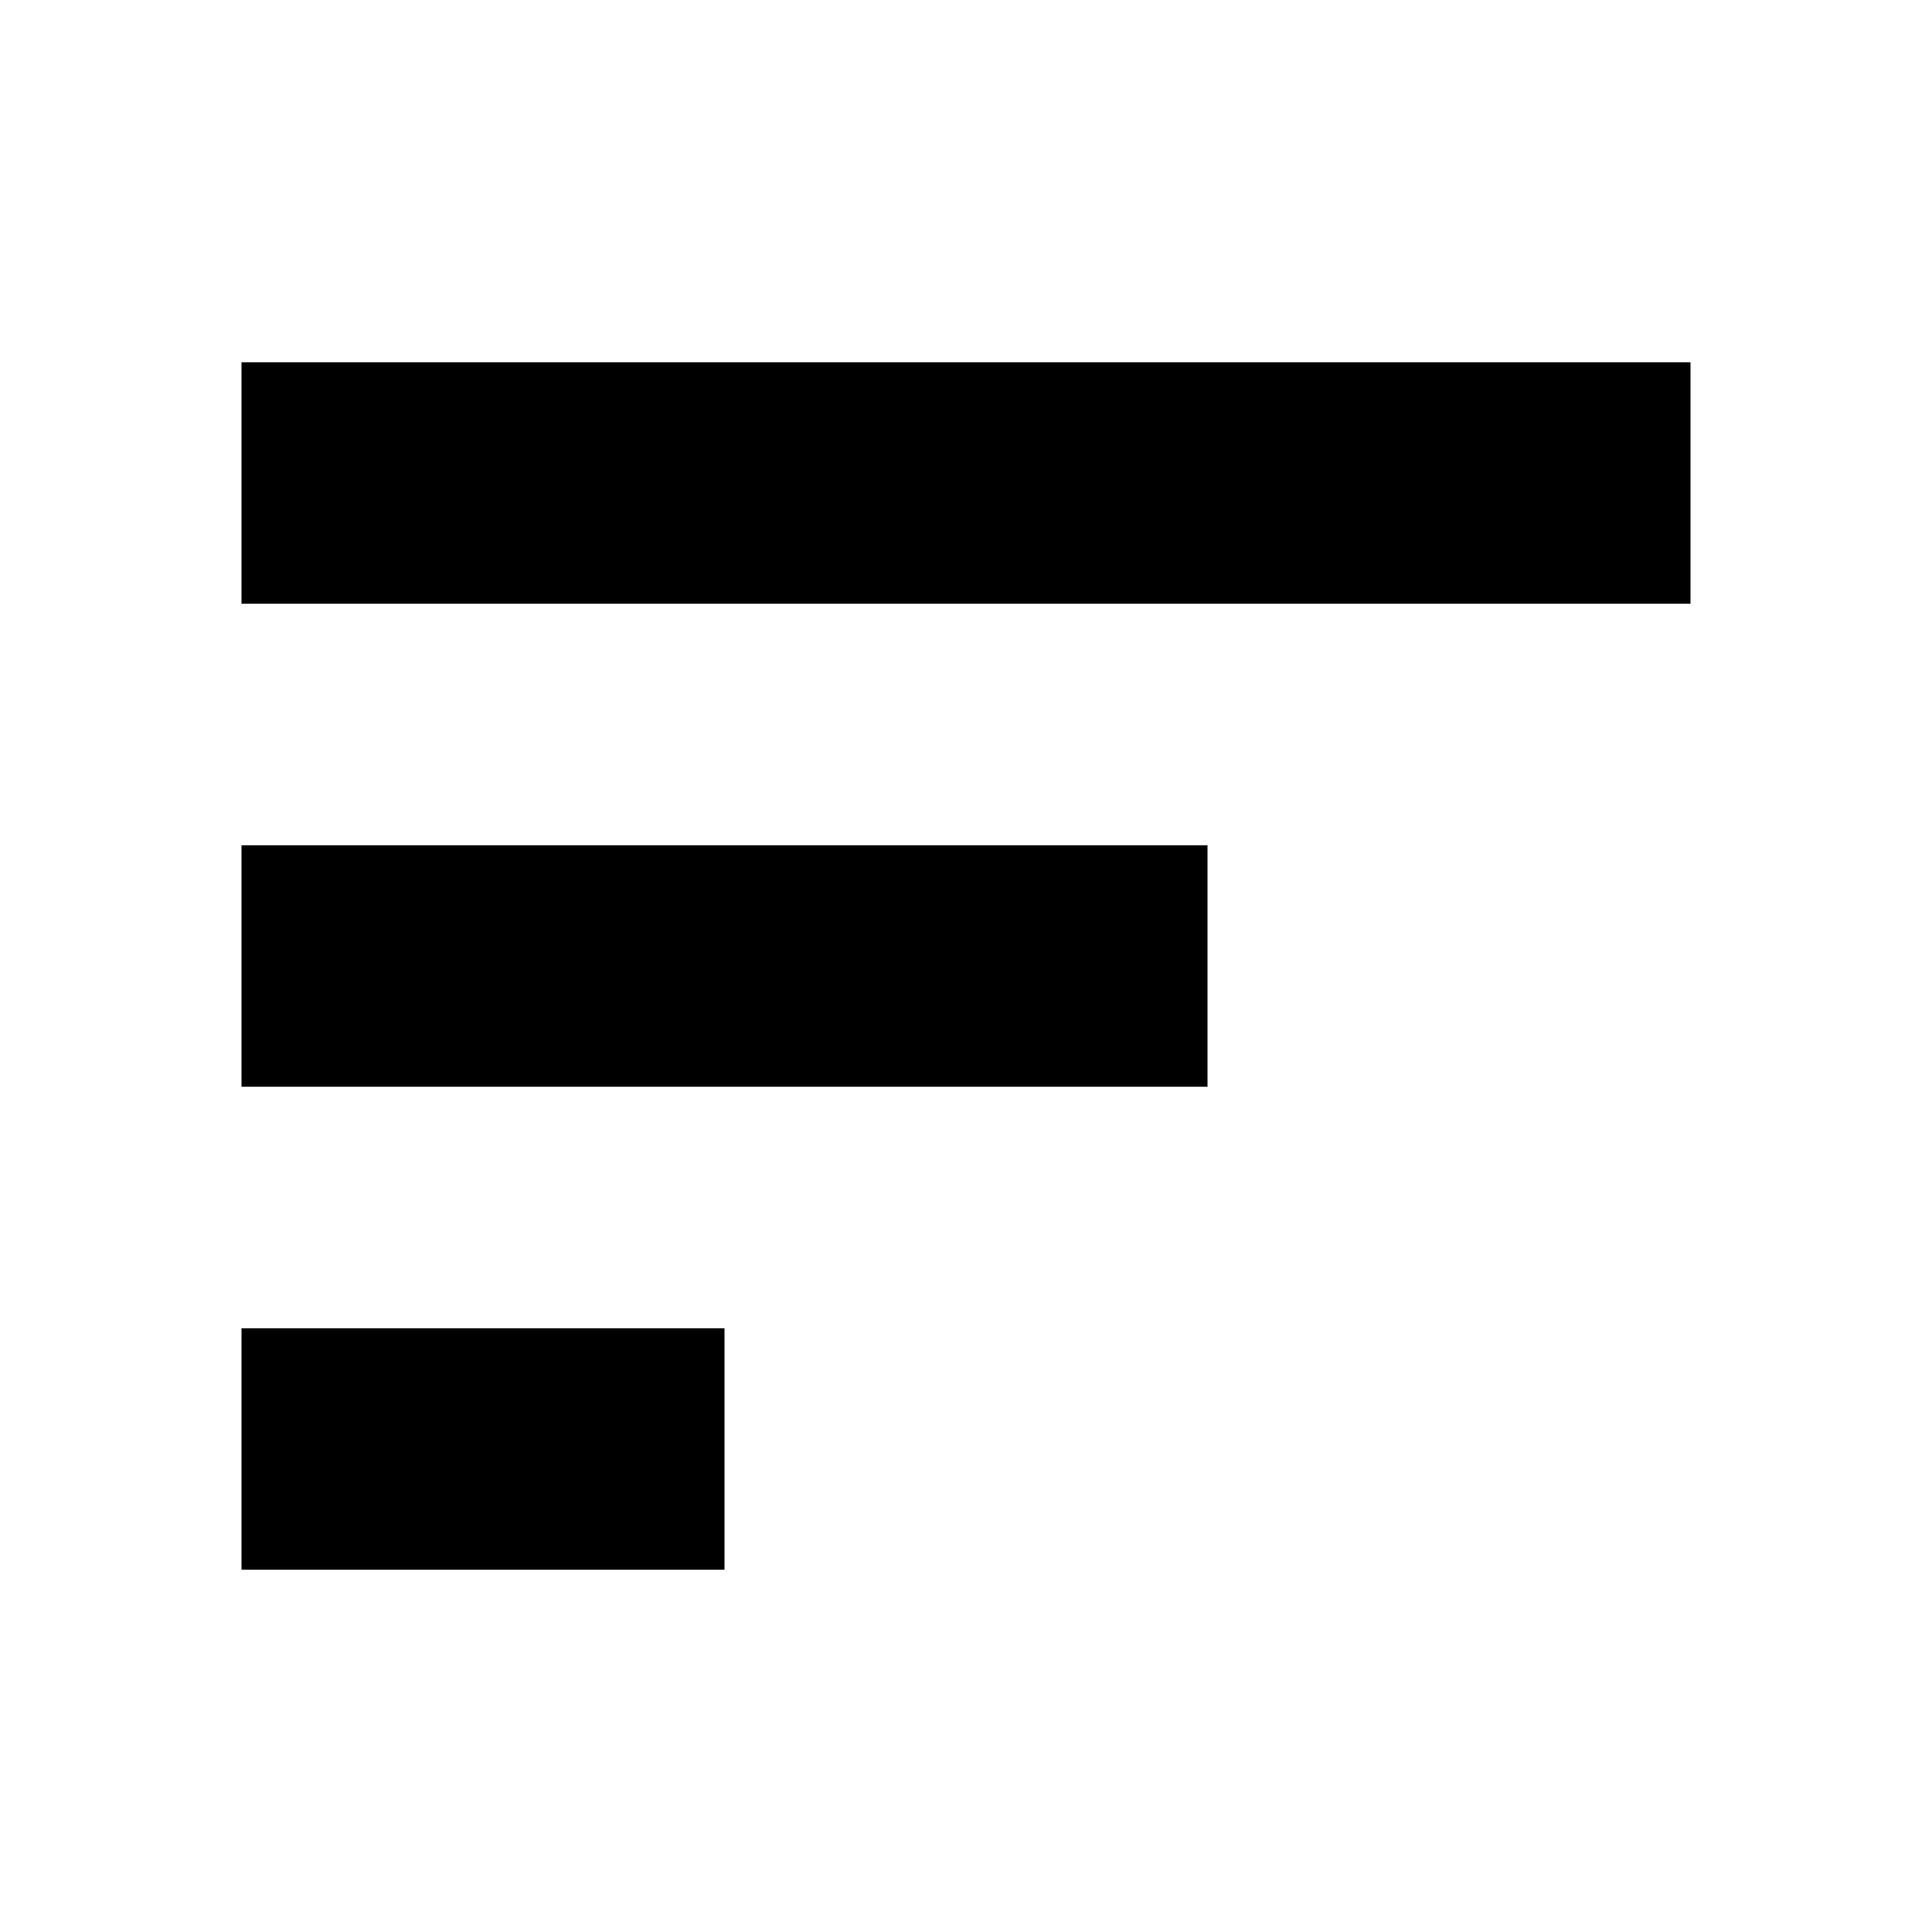
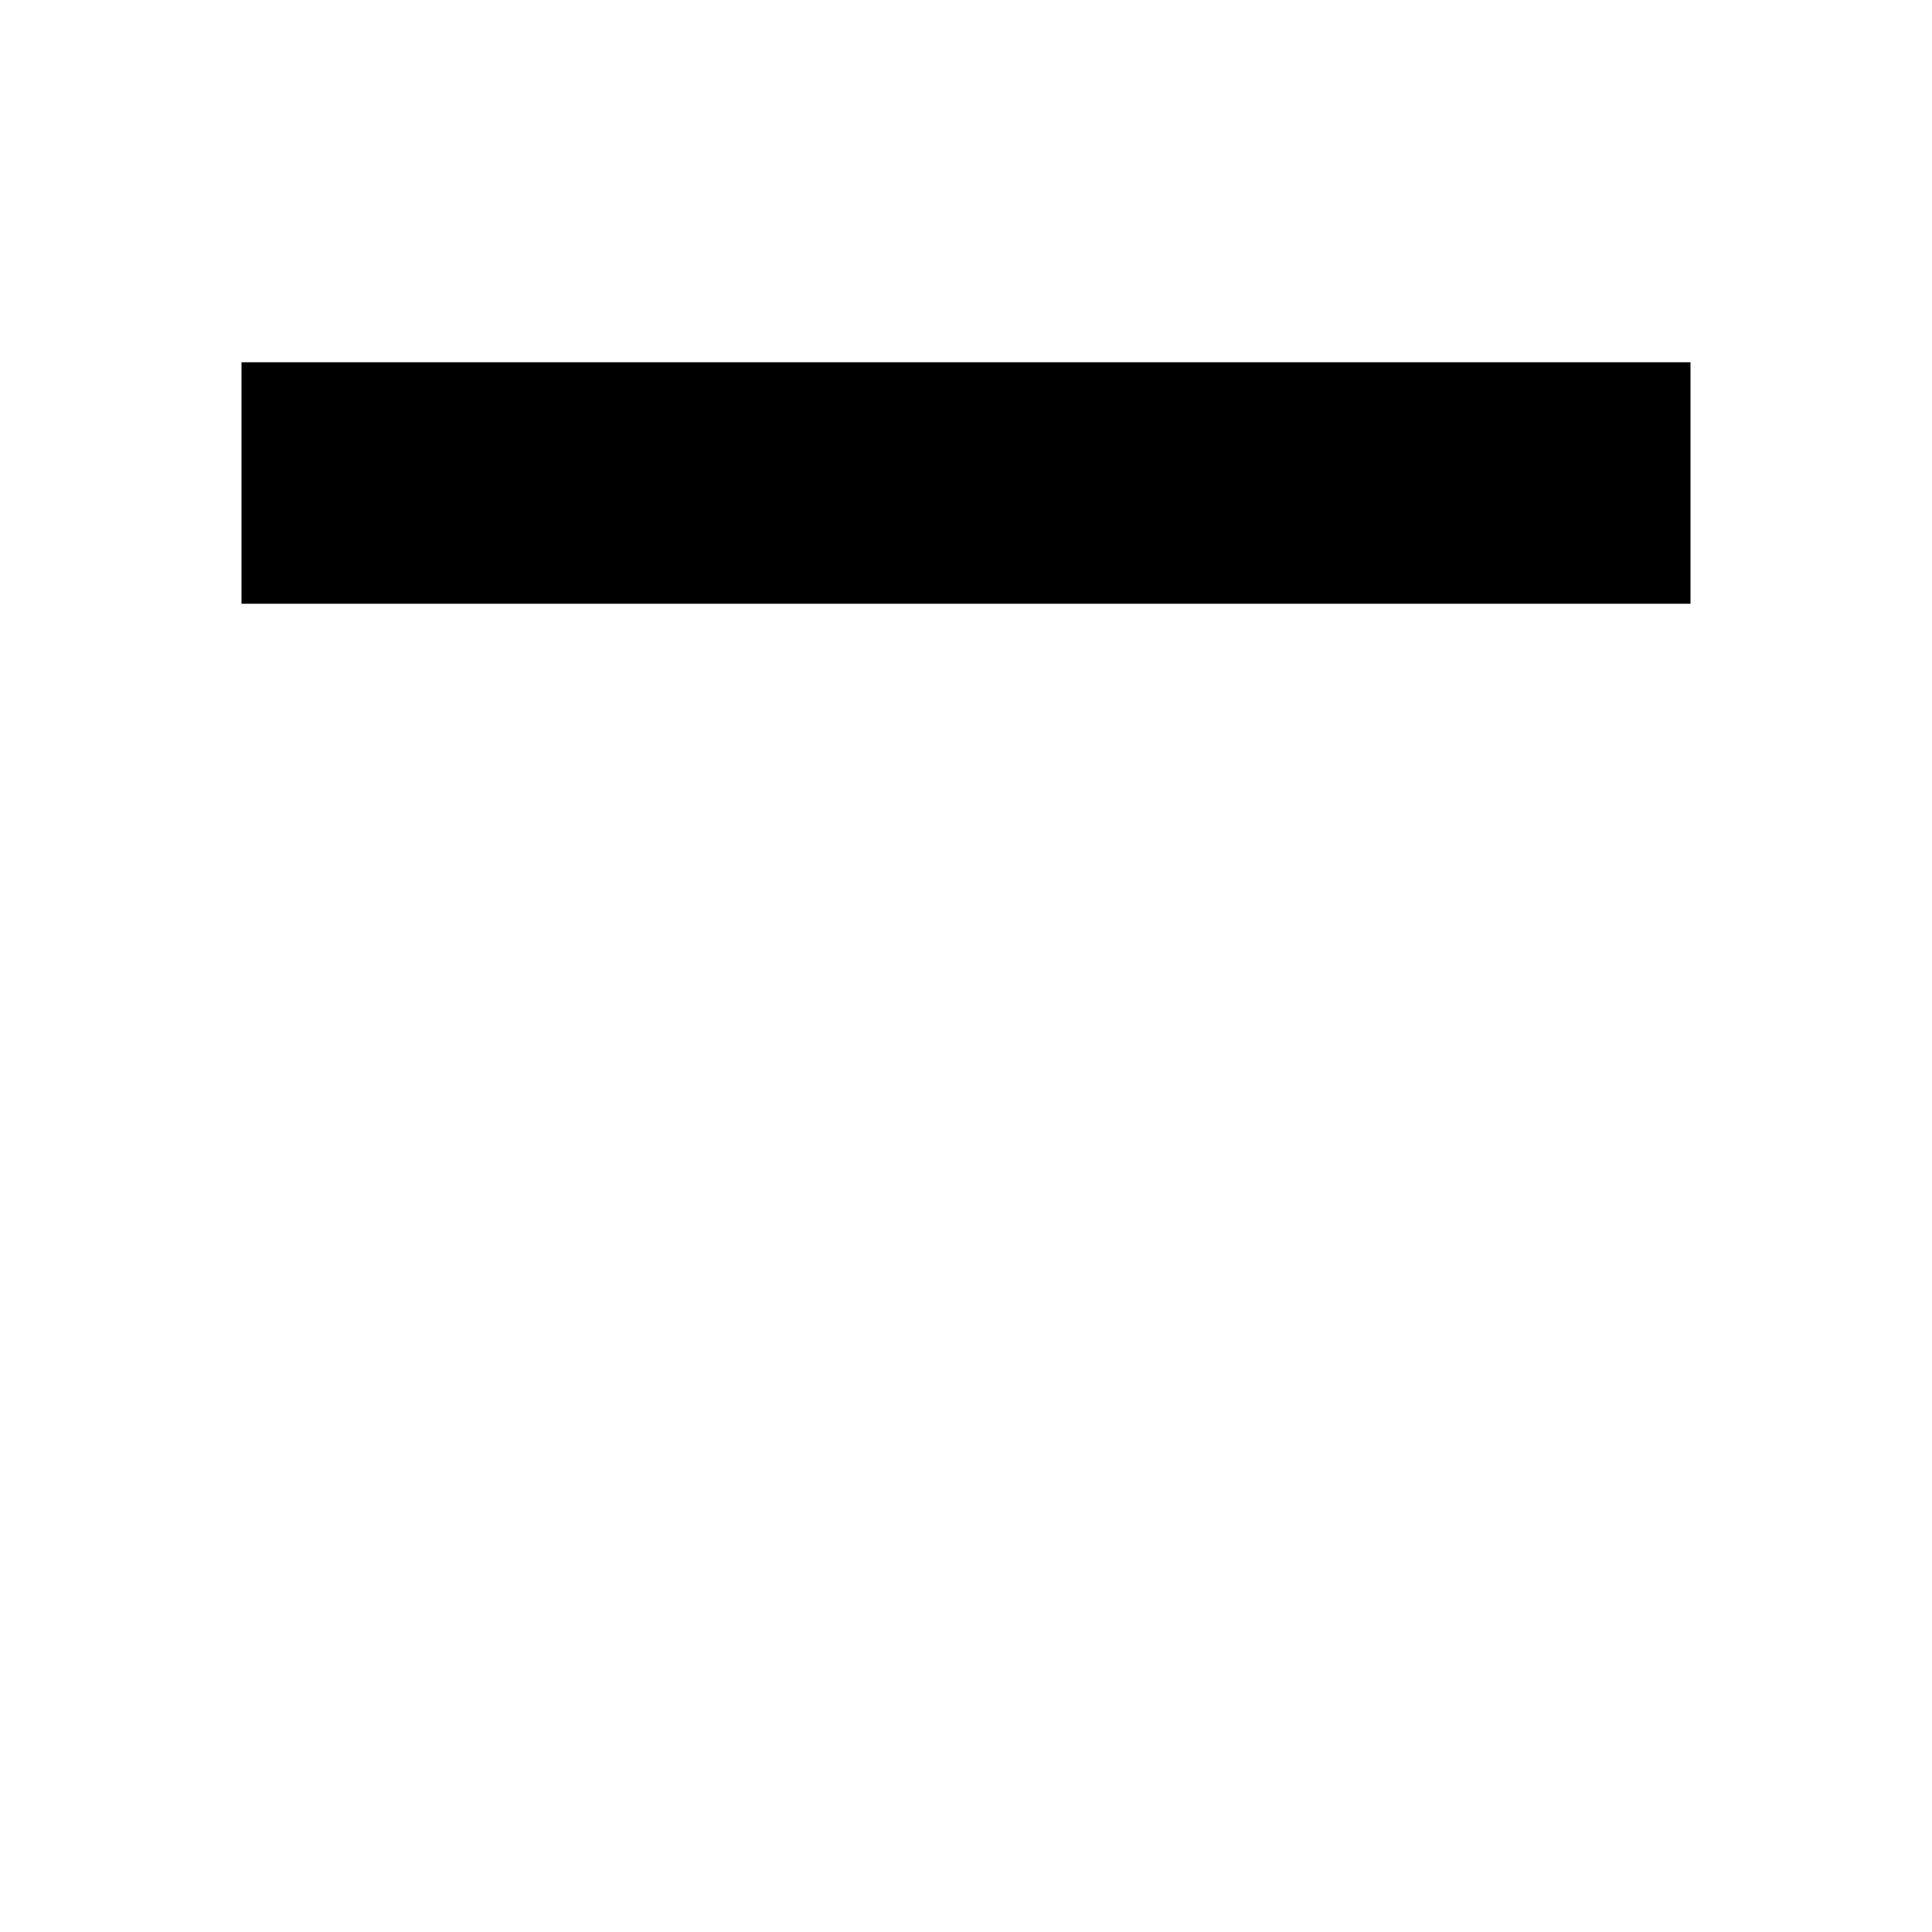
<svg xmlns="http://www.w3.org/2000/svg" width="16" height="16" viewBox="0 0 16 16" fill="none">
-   <path d="M2 8L10 8" stroke="black" stroke-width="2" />
-   <path d="M2 12L6 12" stroke="black" stroke-width="2" />
  <path d="M2 4H14" stroke="black" stroke-width="2" />
</svg>